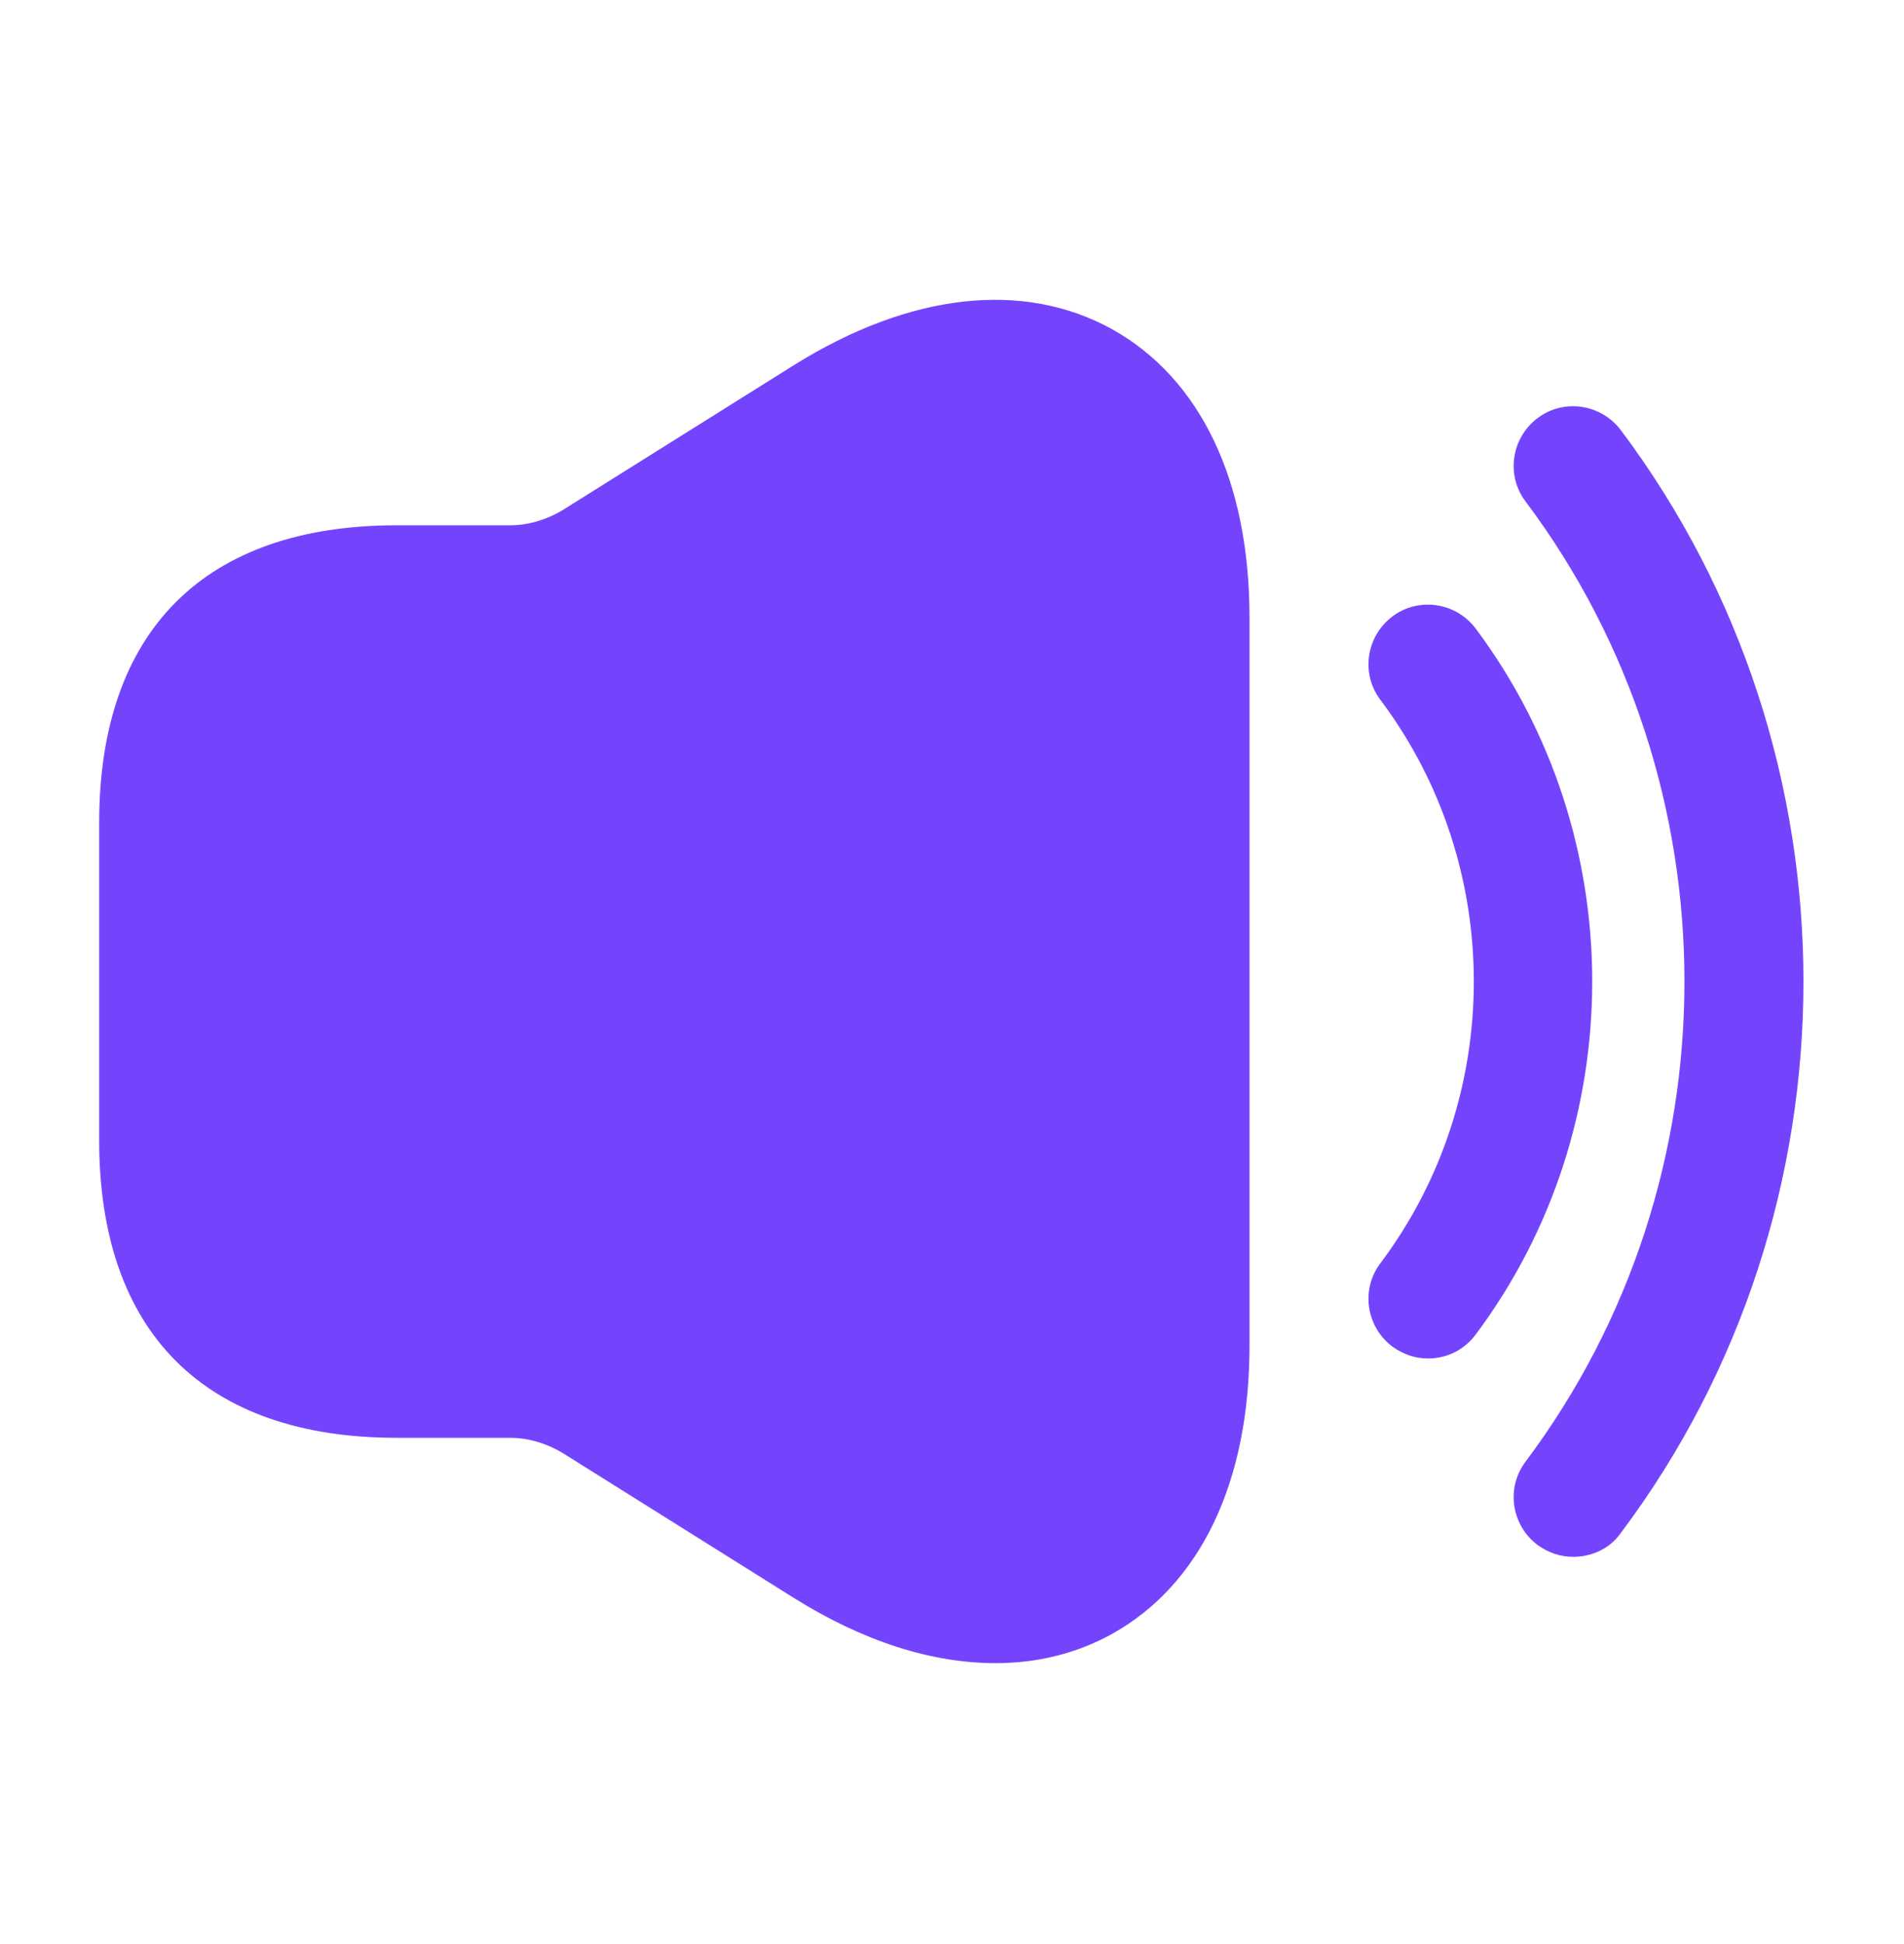
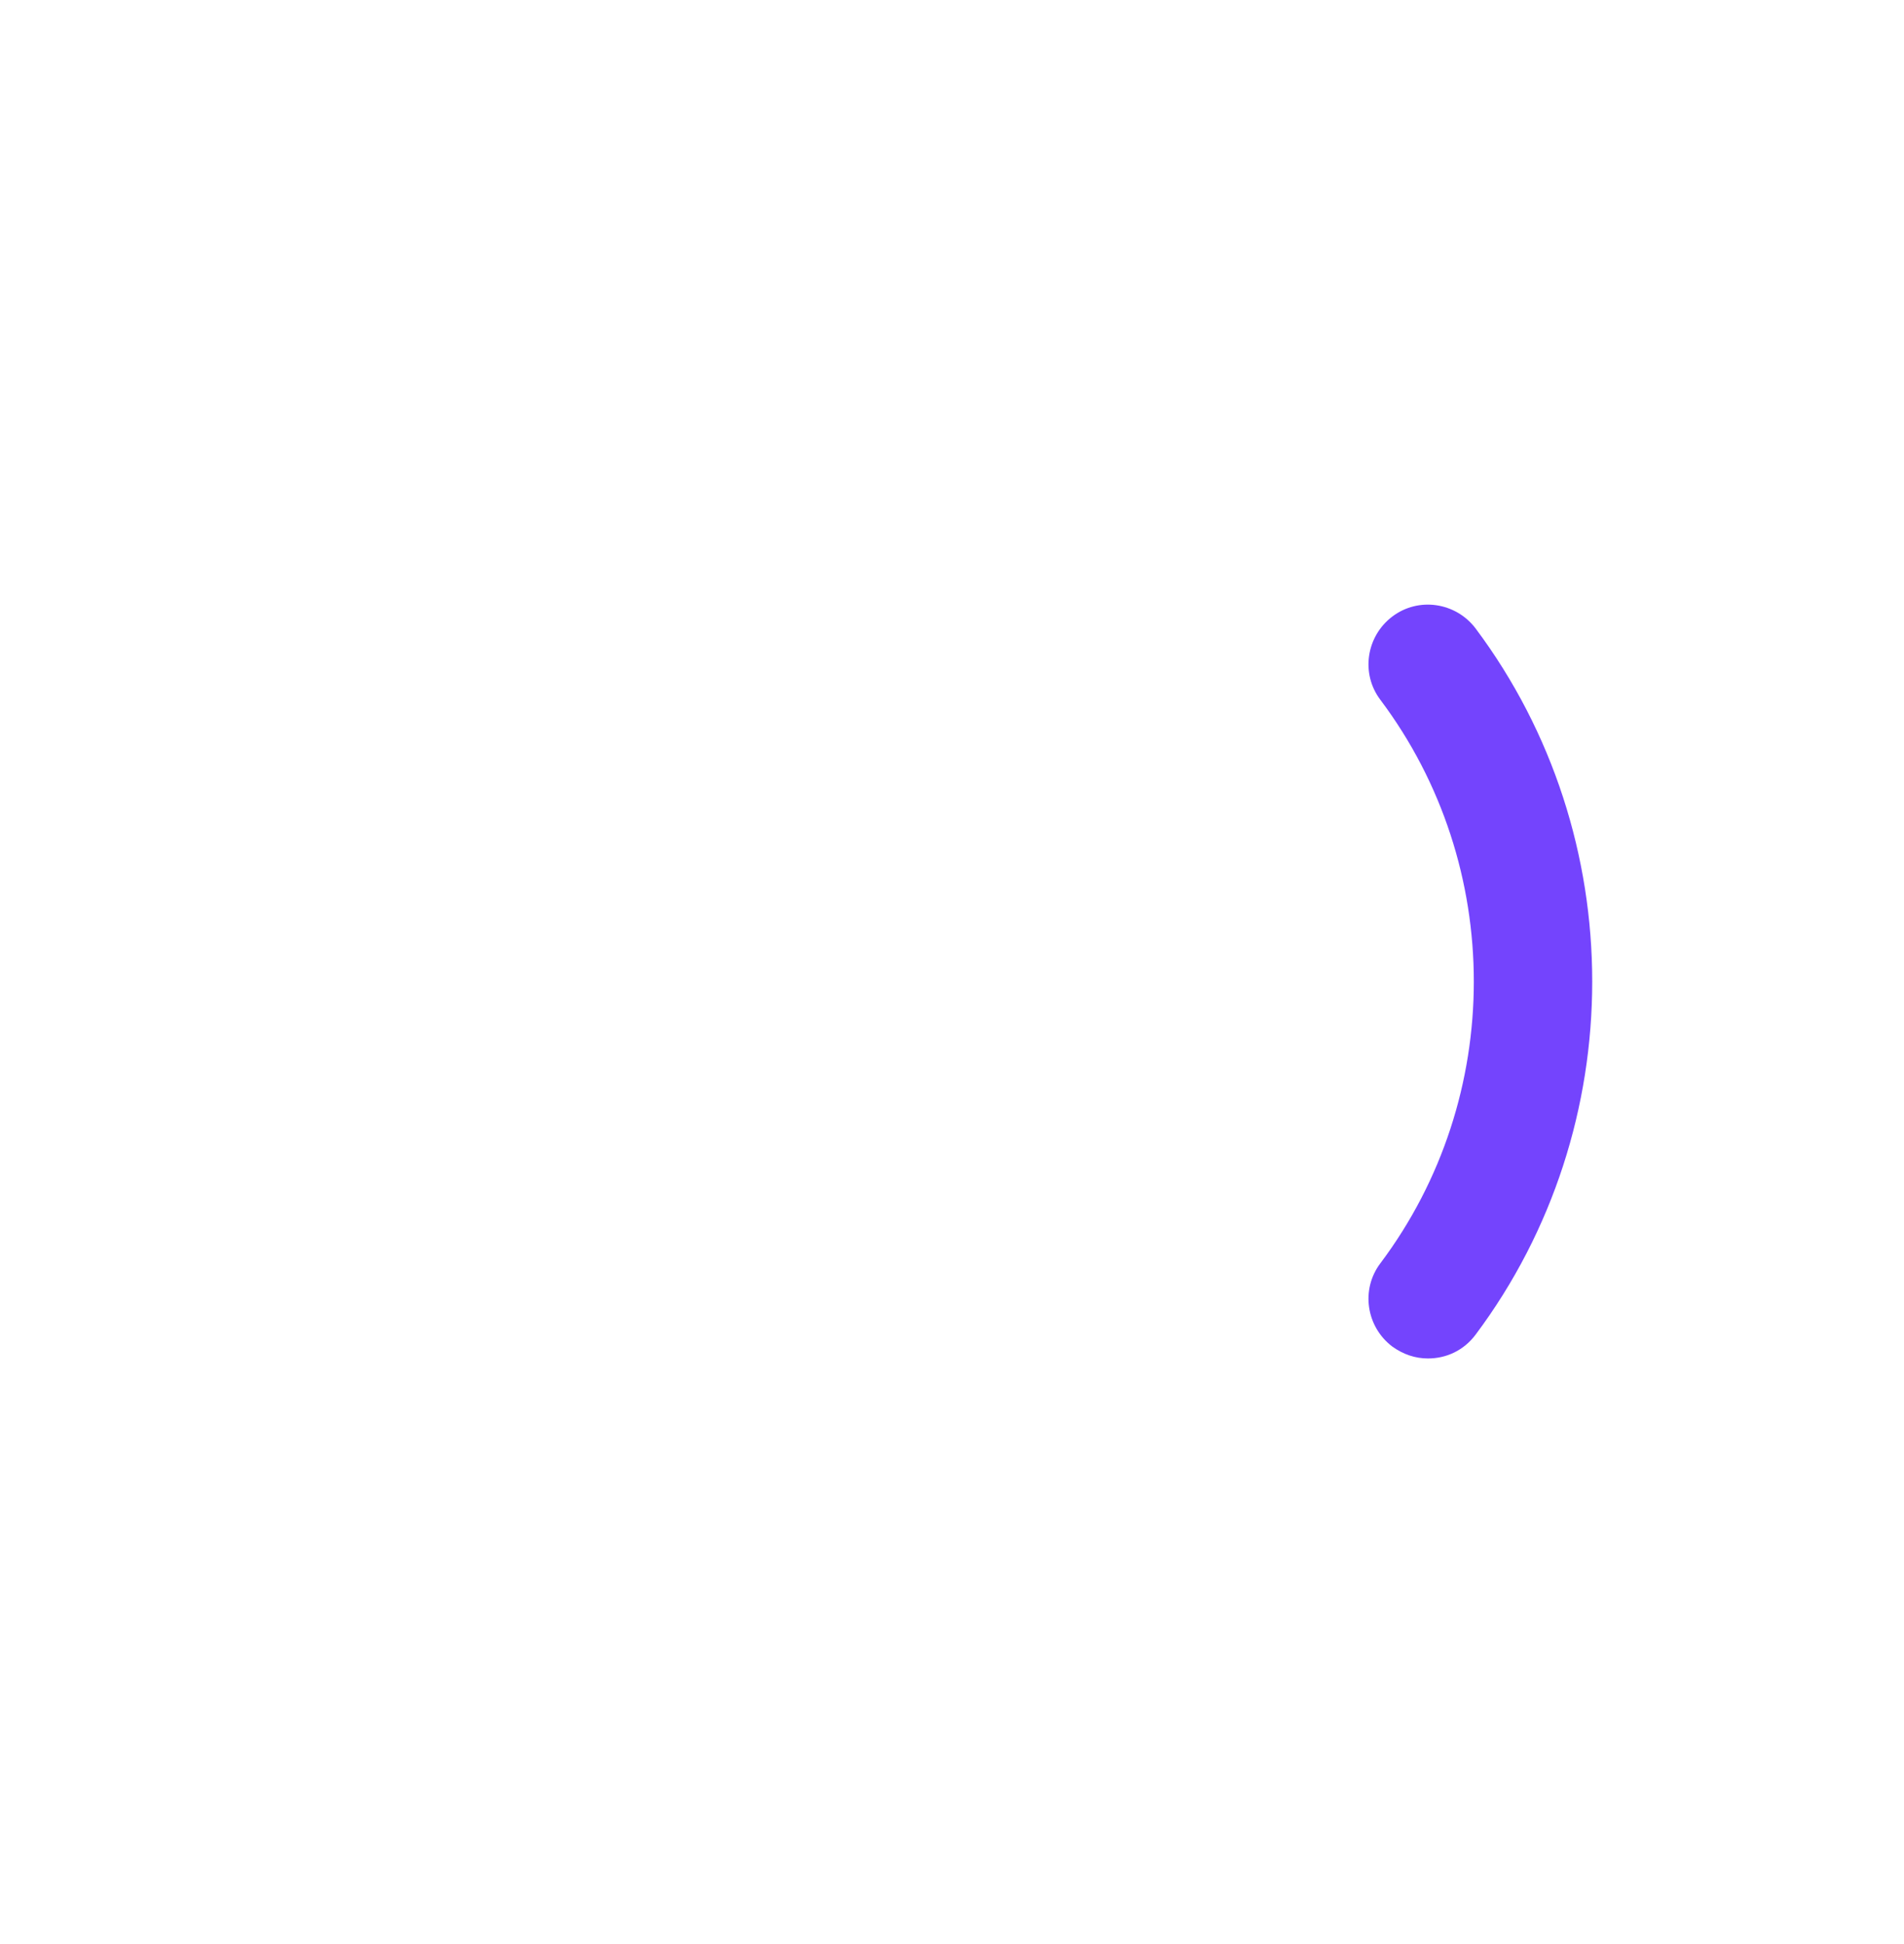
<svg xmlns="http://www.w3.org/2000/svg" width="48" height="49" viewBox="0 0 48 49" fill="none">
  <path d="M36 34.24C35.68 34.24 35.38 34.14 35.1 33.94C34.44 33.44 34.3 32.5 34.8 31.84C37.94 27.66 37.94 21.82 34.8 17.64C34.3 16.98 34.44 16.04 35.1 15.54C35.76 15.04 36.7 15.18 37.2 15.84C41.12 21.08 41.12 28.4 37.2 33.64C36.9 34.04 36.46 34.24 36 34.24Z" fill="#7444FD" />
-   <path d="M39.66 39.24C39.34 39.24 39.04 39.14 38.76 38.94C38.1 38.44 37.96 37.5 38.46 36.84C43.8 29.72 43.8 19.76 38.46 12.64C37.96 11.98 38.1 11.04 38.76 10.54C39.42 10.04 40.36 10.18 40.86 10.84C47 19.02 47 30.46 40.86 38.64C40.58 39.04 40.12 39.24 39.66 39.24Z" fill="#7444FD" />
-   <path d="M28.04 8.3C25.8 7.06 22.94 7.38 20.02 9.2L14.18 12.86C13.78 13.1 13.32 13.24 12.86 13.24H11H10C5.16 13.24 2.5 15.9 2.5 20.74V28.74C2.5 33.58 5.16 36.24 10 36.24H11H12.86C13.32 36.24 13.78 36.38 14.18 36.62L20.02 40.28C21.78 41.38 23.5 41.92 25.1 41.92C26.14 41.92 27.14 41.68 28.04 41.18C30.26 39.94 31.5 37.36 31.5 33.92V15.56C31.5 12.12 30.26 9.54 28.04 8.3Z" fill="#7444FD" />
</svg>